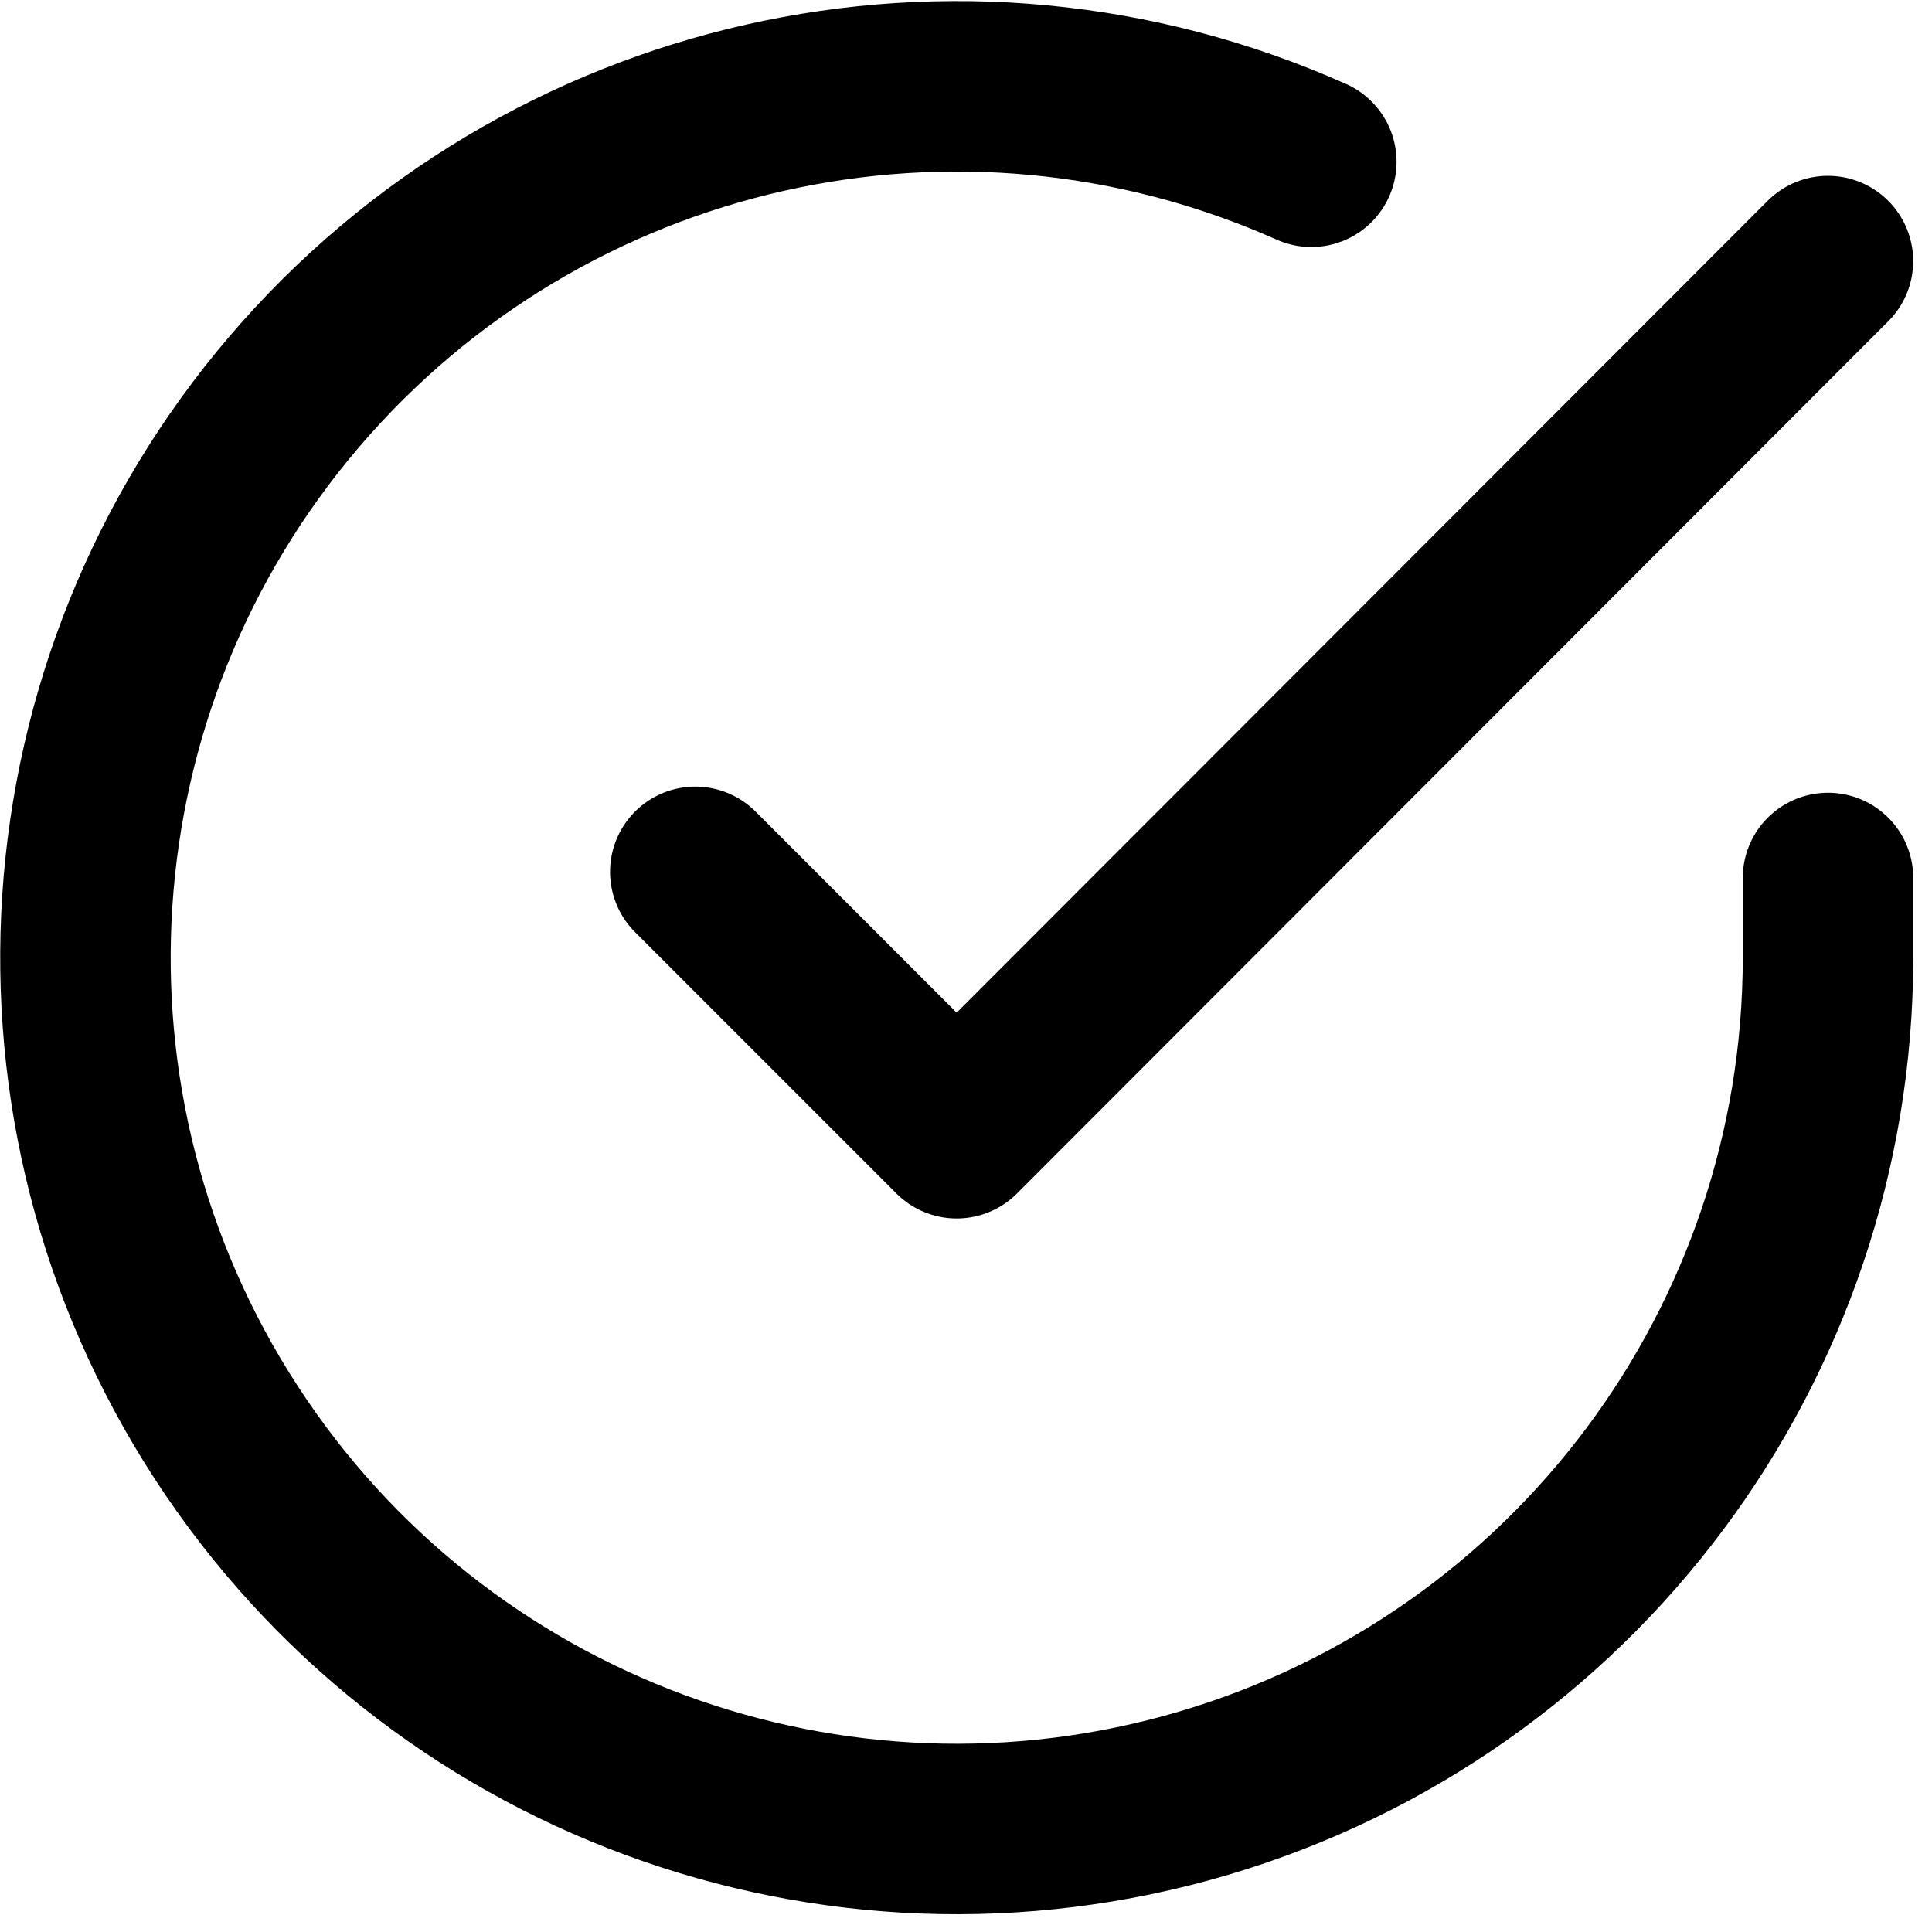
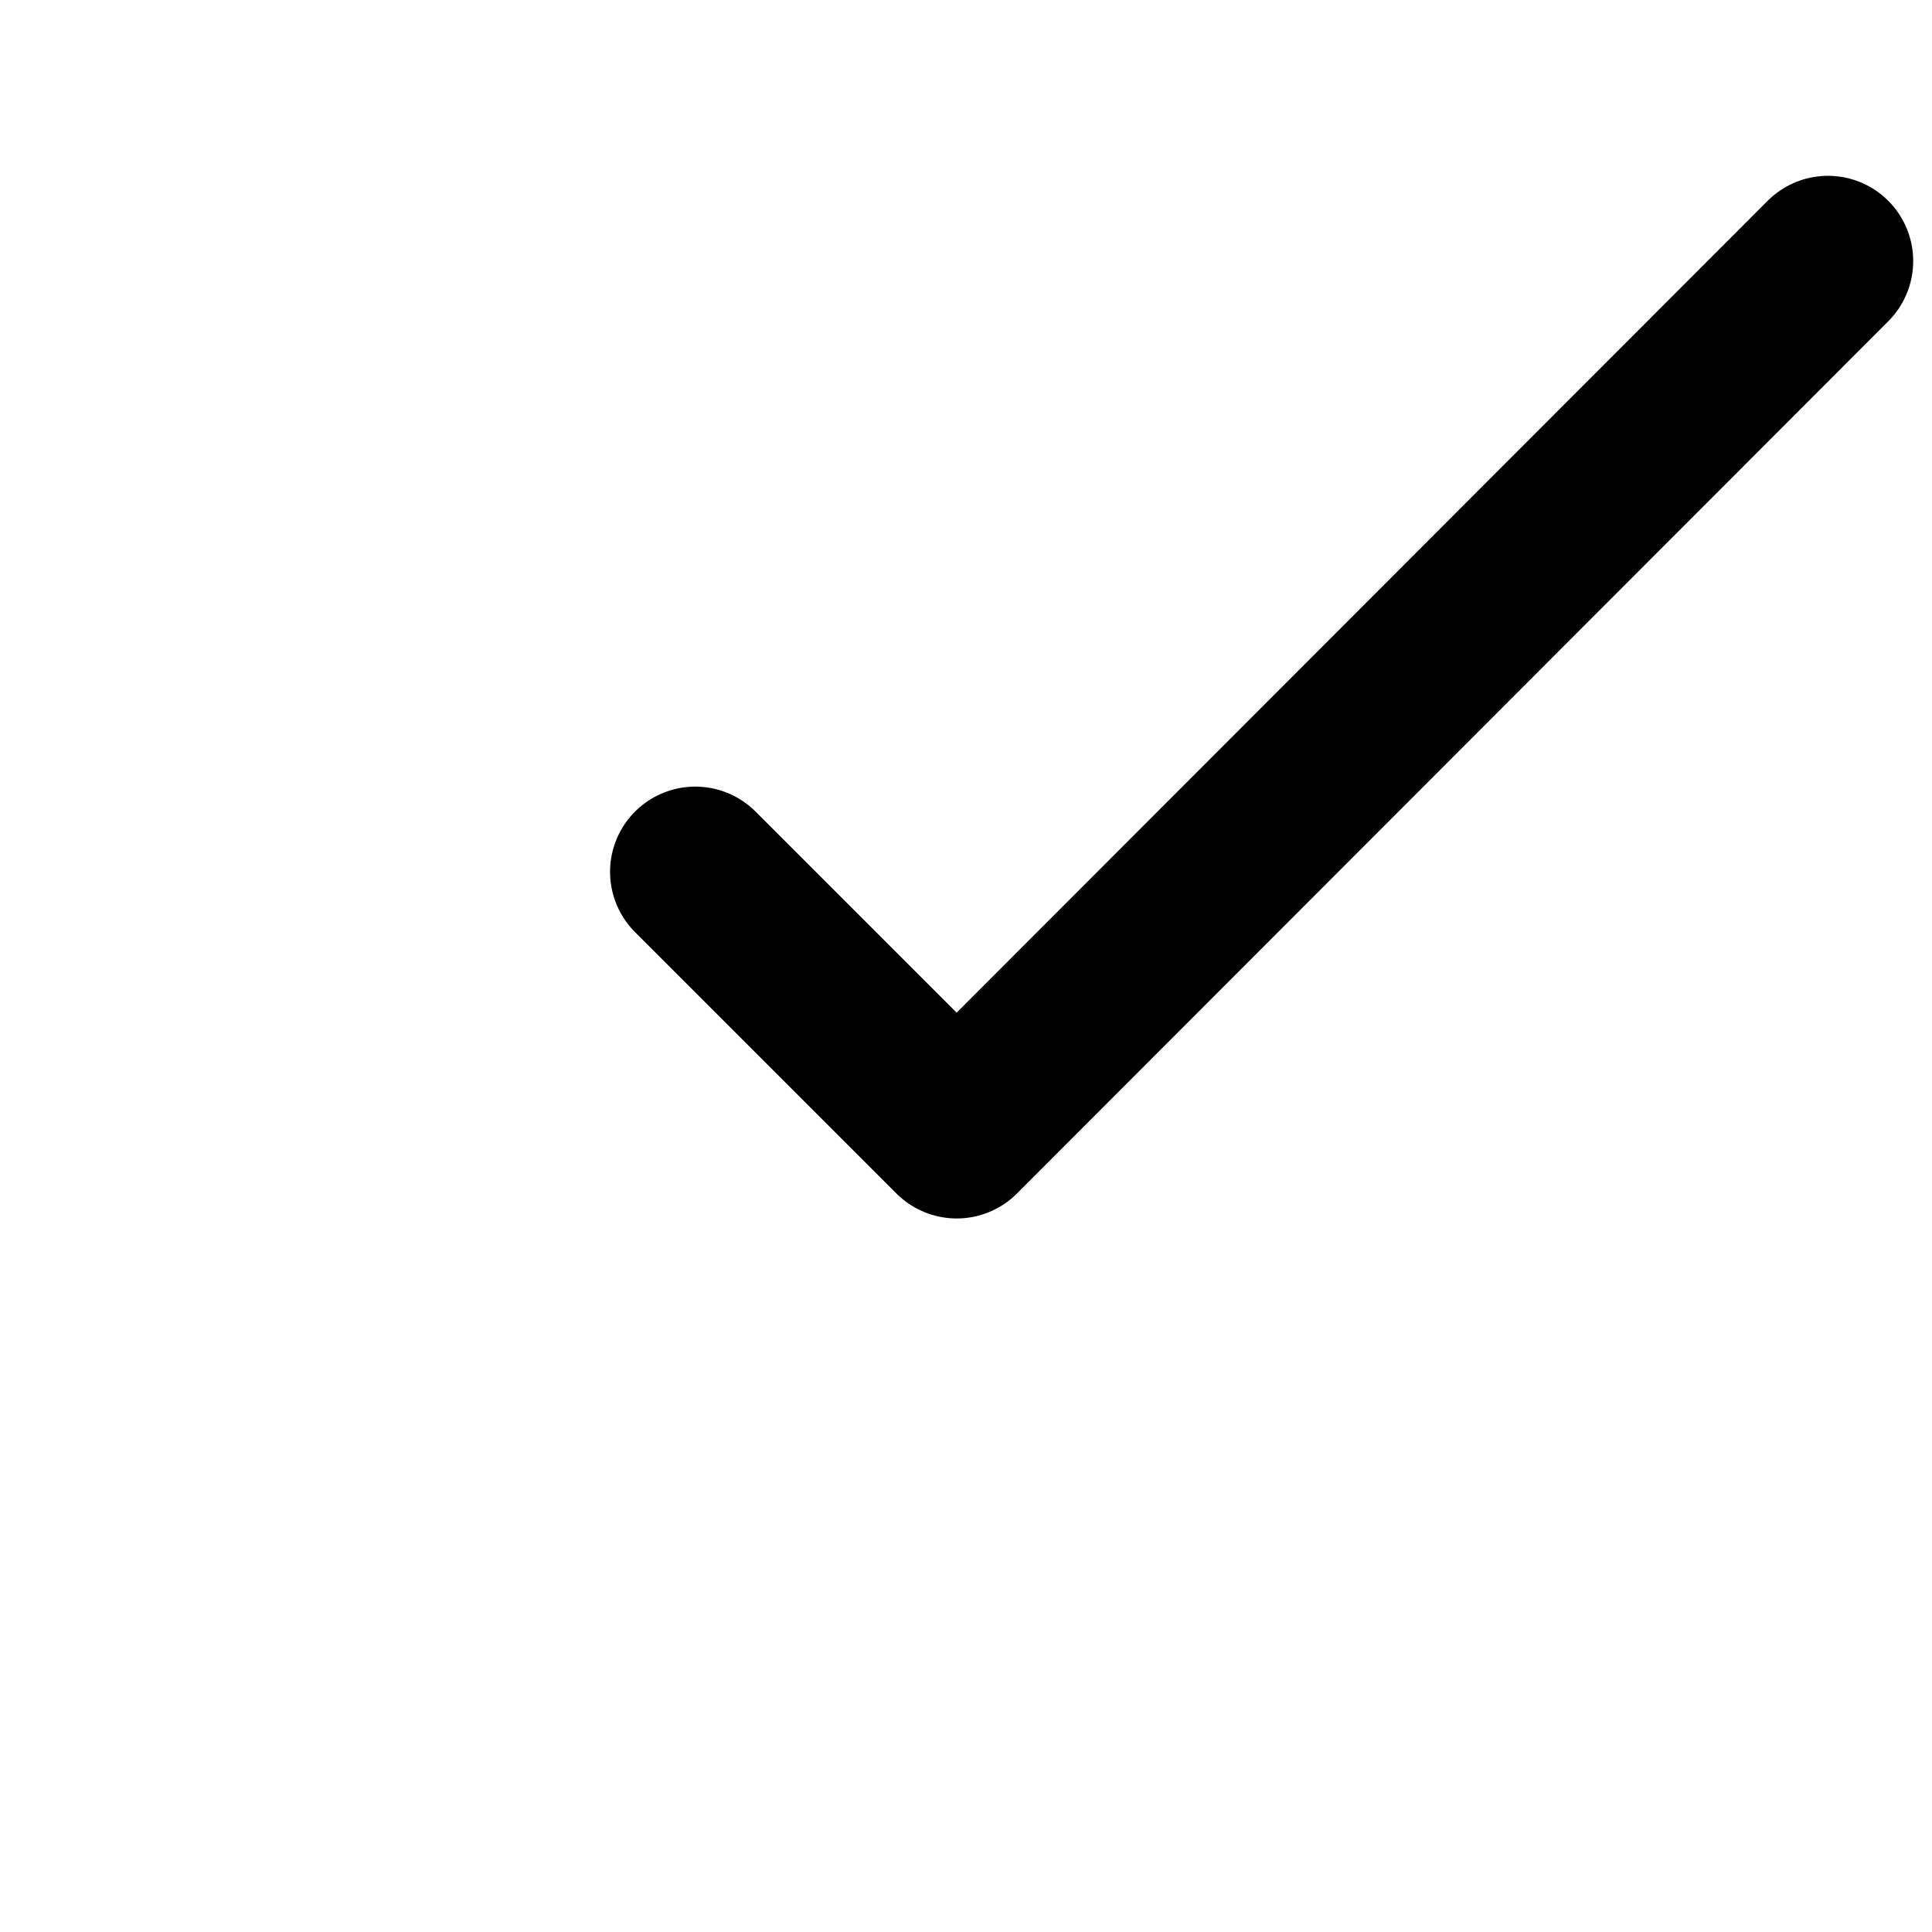
<svg xmlns="http://www.w3.org/2000/svg" width="34px" height="34px" viewBox="0 0 34 34" version="1.1">
  <title>Complete ontzorging</title>
  <g id="Page-1" stroke="none" stroke-width="1" fill="none" fill-rule="evenodd" stroke-linecap="round" stroke-linejoin="round">
    <g id="Complete-ontzorging" transform="translate(1.504, 1.519)" stroke="#000000" stroke-width="3">
-       <path d="M30.666,13.932 L30.666,15.343 C30.662,22.133 26.192,28.112 19.68,30.038 C13.169,31.963 6.166,29.376 2.47,23.679 C-1.226,17.983 -0.735,10.534 3.677,5.372 C8.089,0.21 15.37,-1.436 21.573,1.328" id="Path_1" />
      <polyline id="Path_2" points="30.665 3.075 15.332 18.424 10.732 13.824" />
    </g>
  </g>
</svg>